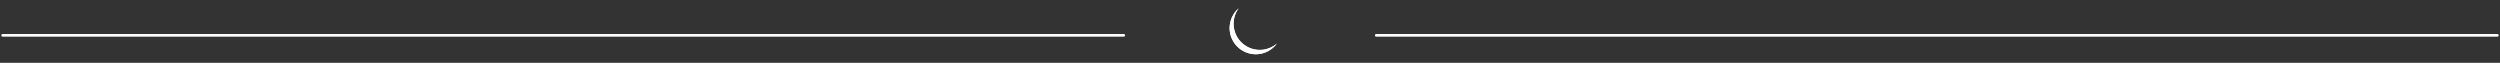
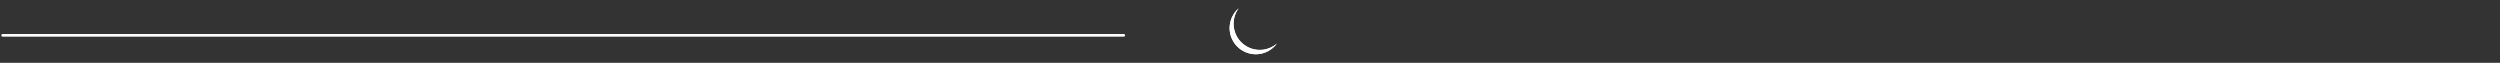
<svg xmlns="http://www.w3.org/2000/svg" width="955" height="24" viewBox="0 0 955 24" fill="none">
  <rect x="0" y="0" width="955" height="24" fill="#333333" stroke="none" />
  <path d="M1 13.5H429.288" stroke="white" stroke-linecap="round" />
-   <path d="M525.712 13.5H954" stroke="white" stroke-linecap="round" />
  <path d="M473.13 3.192C471.207 5.845 470.624 9.389 471.893 12.674C473.884 17.825 479.674 20.387 484.826 18.396C485.948 17.963 486.948 17.348 487.805 16.599C486.712 18.107 485.187 19.329 483.321 20.05C478.169 22.041 472.379 19.479 470.388 14.328C468.831 10.299 470.058 5.879 473.13 3.192Z" fill="white" />
  <path d="M473.13 3.192C471.207 5.845 470.624 9.389 471.893 12.674C473.884 17.825 479.674 20.387 484.826 18.396C485.948 17.963 486.948 17.348 487.805 16.599C486.712 18.107 485.187 19.329 483.321 20.05C478.169 22.041 472.379 19.479 470.388 14.328C468.831 10.299 470.058 5.879 473.13 3.192Z" fill="white" />
</svg>